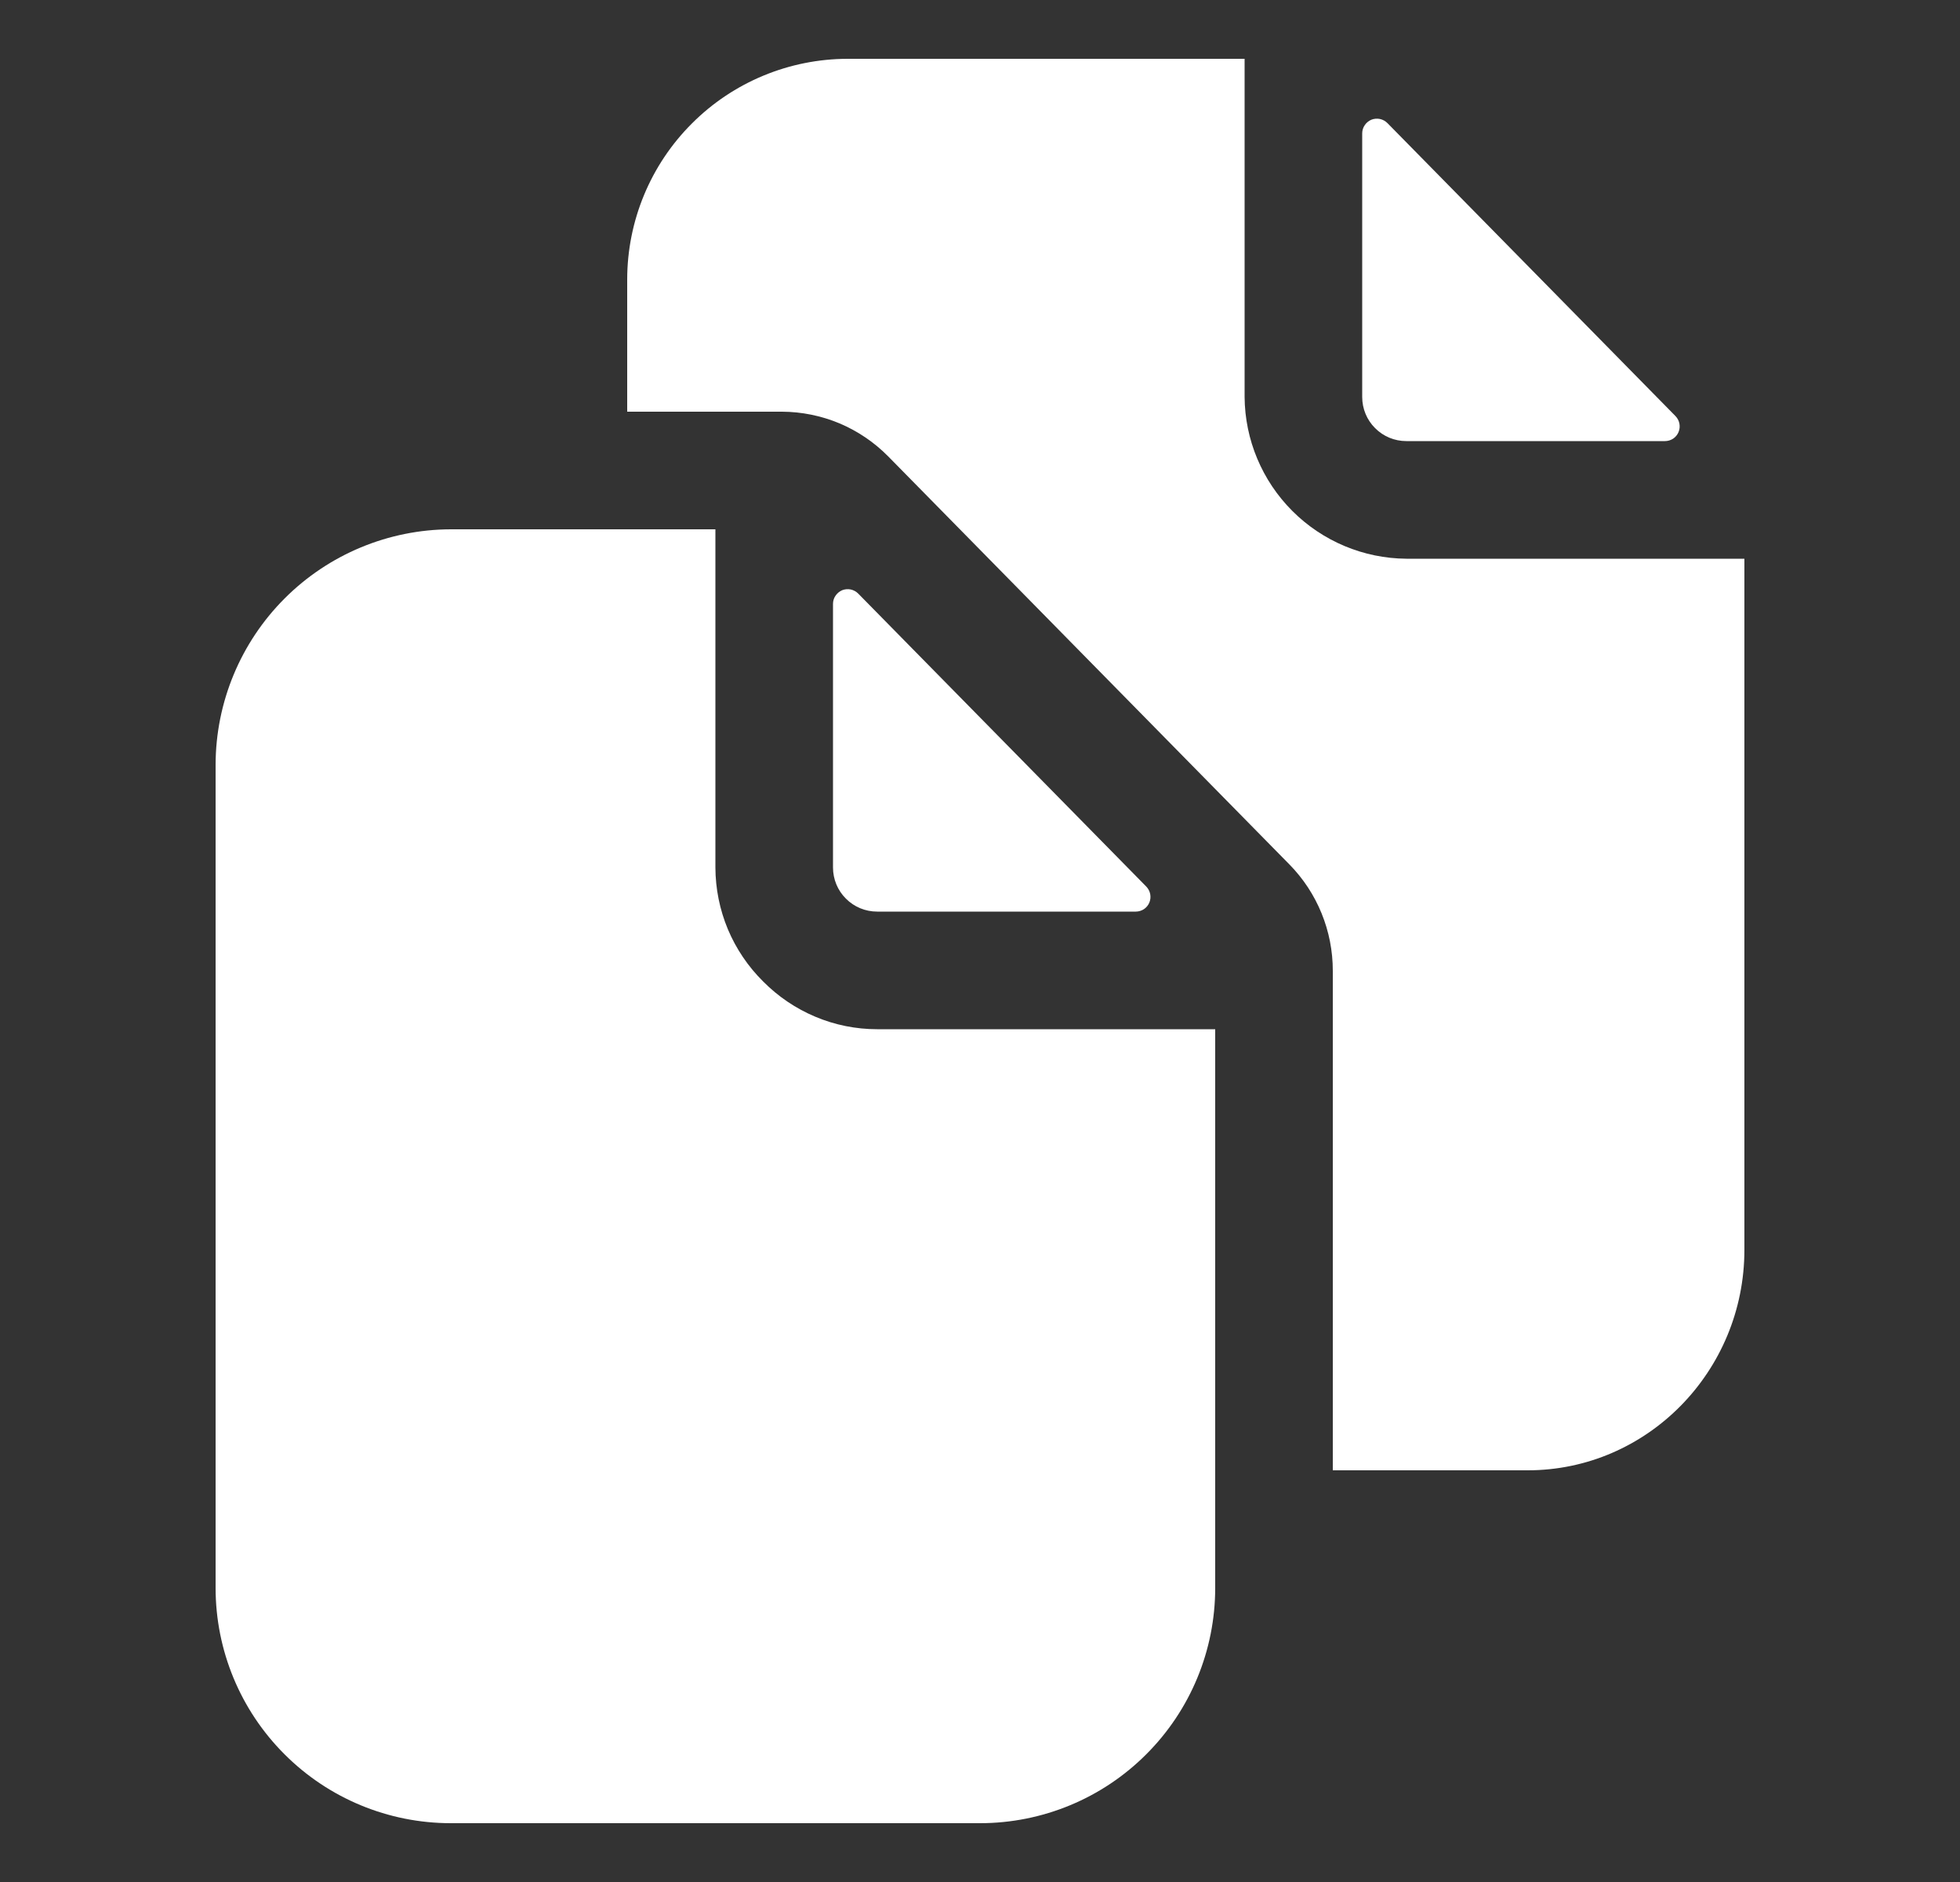
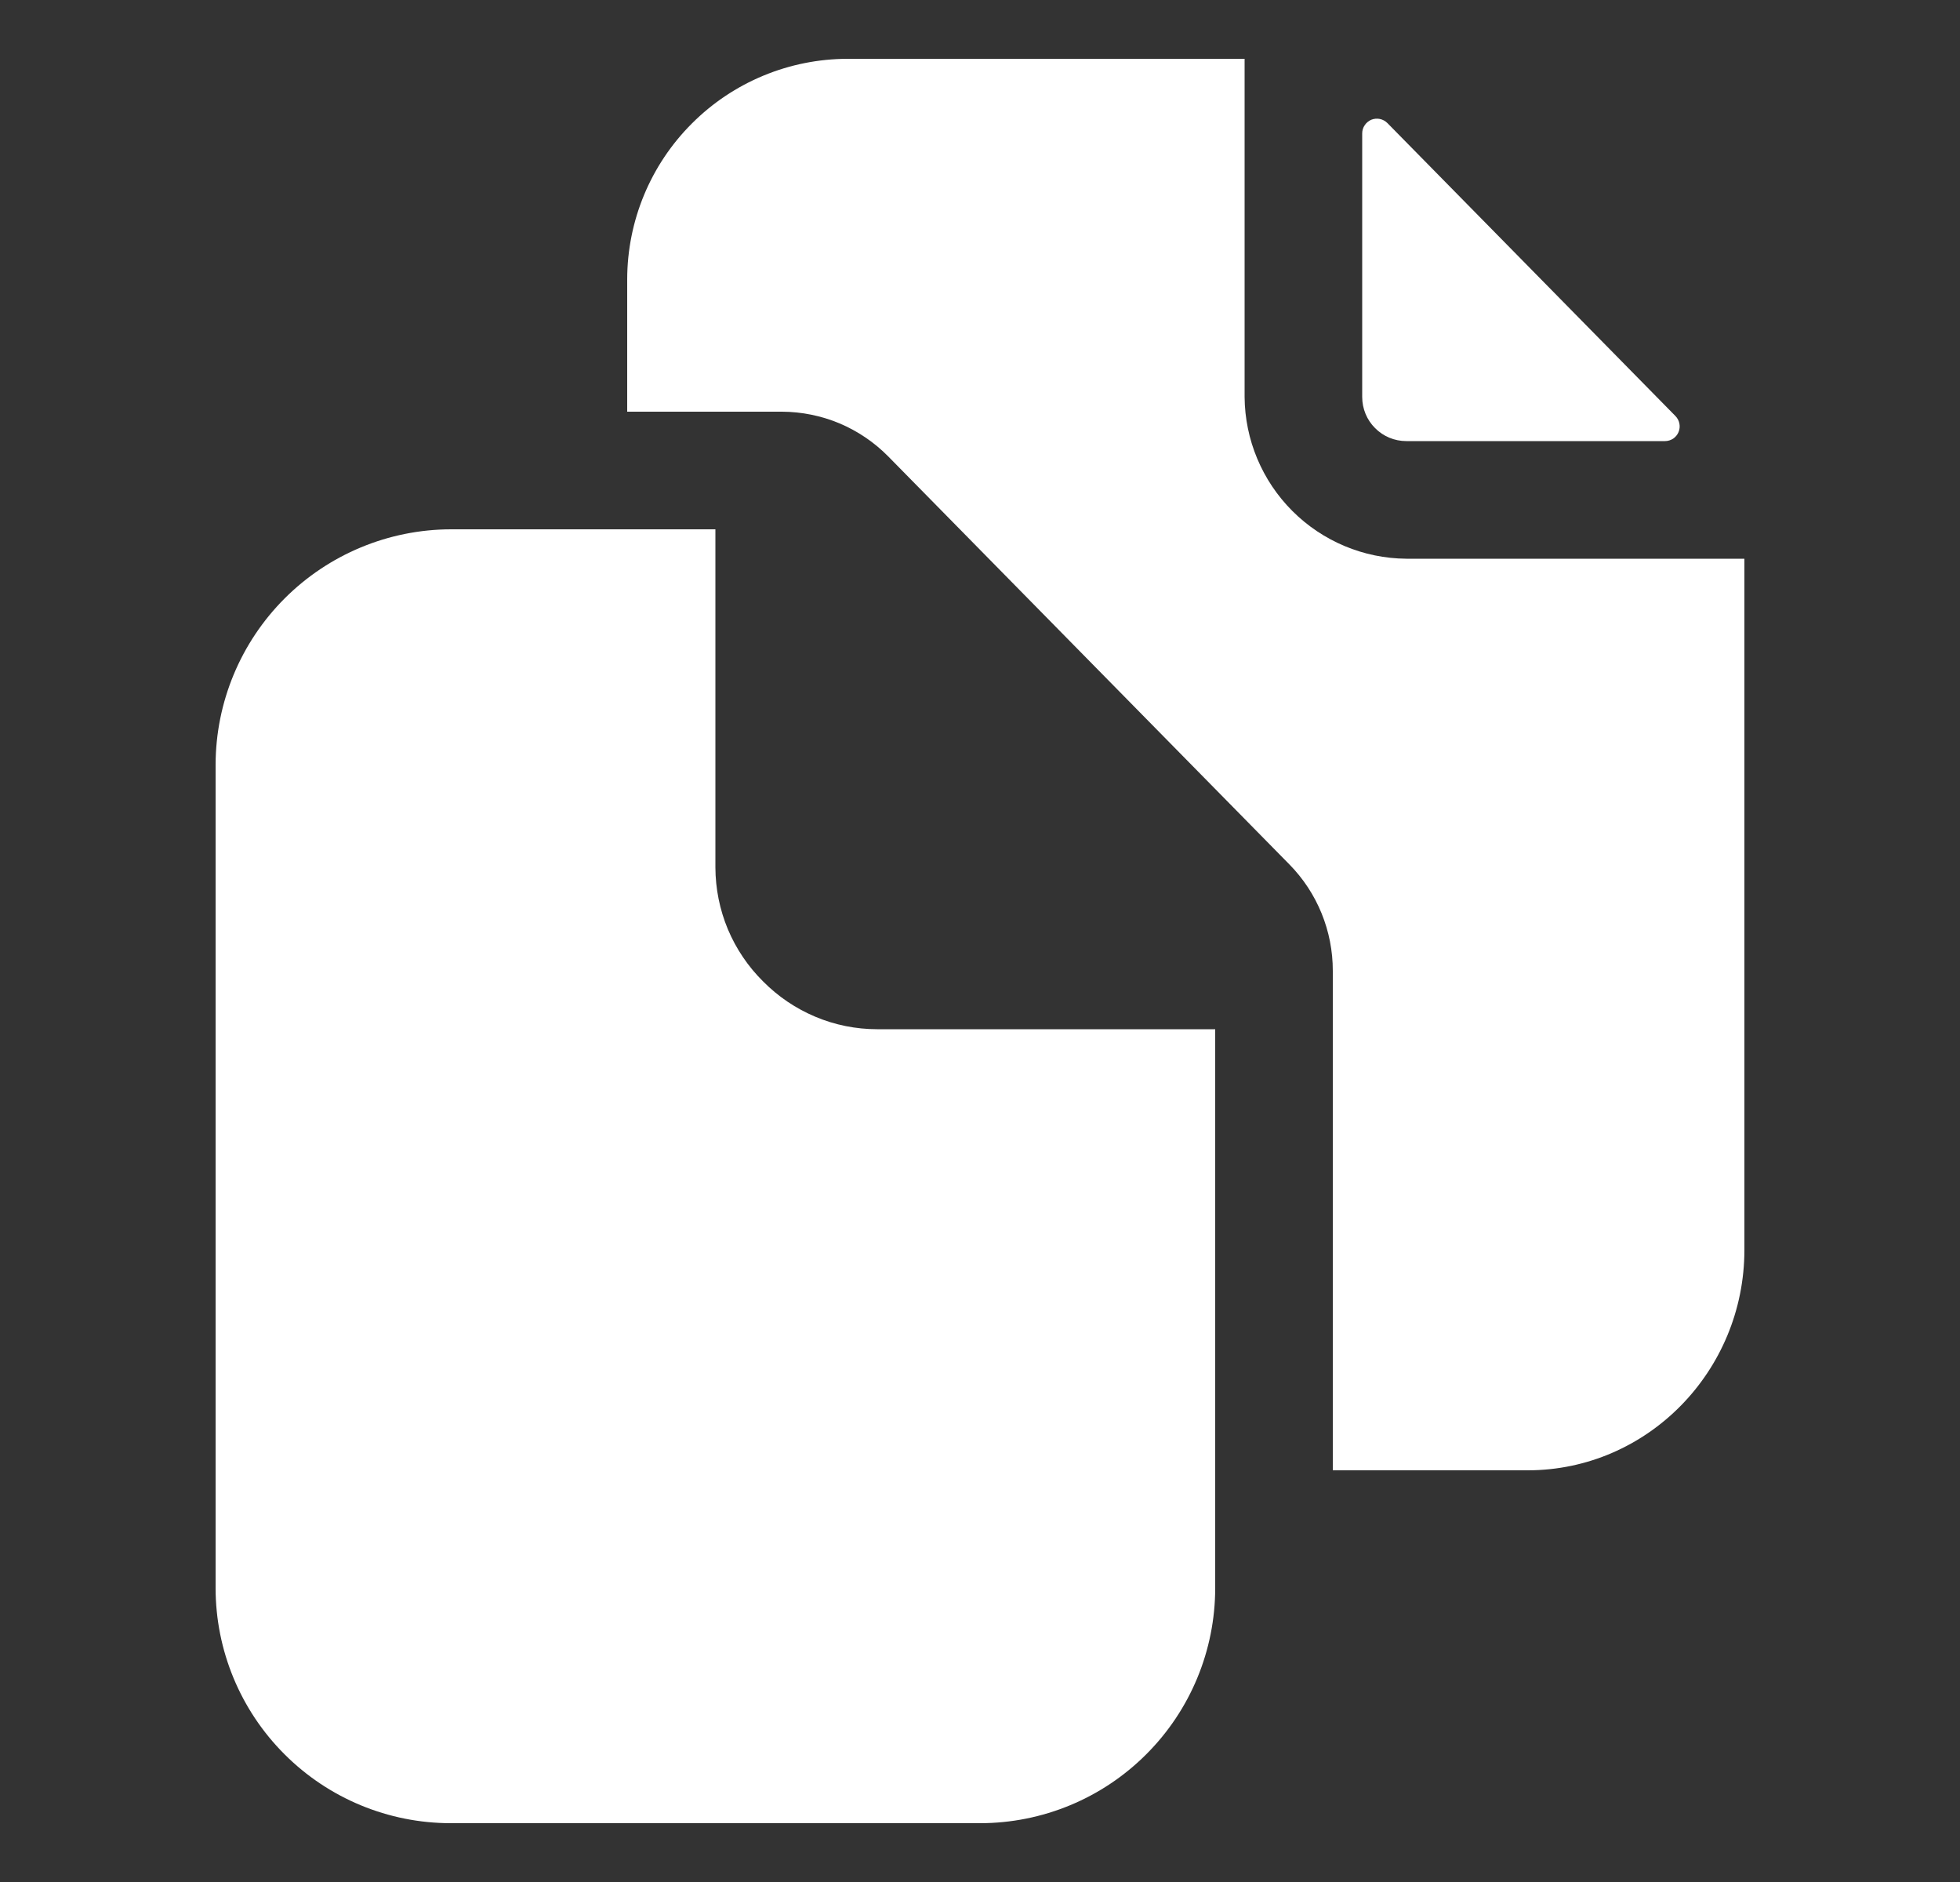
<svg xmlns="http://www.w3.org/2000/svg" width="25" height="24" viewBox="0 0 25 24" fill="none">
  <rect x="0" y="0" width="25" height="24" fill="#333333" stroke="none" />
  <g id="ion:documents">
-     <path id="Vector" d="M14.487 11.625C14.524 11.625 14.56 11.614 14.591 11.594C14.622 11.573 14.646 11.544 14.66 11.51C14.674 11.476 14.678 11.439 14.671 11.402C14.664 11.366 14.647 11.333 14.621 11.306L10.946 7.569C10.92 7.543 10.887 7.525 10.85 7.517C10.814 7.51 10.776 7.513 10.741 7.527C10.707 7.542 10.678 7.566 10.657 7.597C10.636 7.627 10.625 7.664 10.625 7.701V11.062C10.625 11.212 10.684 11.355 10.79 11.46C10.895 11.566 11.038 11.625 11.188 11.625H14.487Z" fill="white" />
    <path id="Vector_2" d="M9.734 12.516C9.542 12.326 9.389 12.1 9.284 11.85C9.18 11.601 9.126 11.333 9.125 11.062V6.75H5.75C4.955 6.752 4.193 7.069 3.631 7.631C3.069 8.193 2.752 8.955 2.75 9.75V20.25C2.75 21.046 3.066 21.809 3.629 22.371C4.191 22.934 4.954 23.25 5.75 23.25H12.5C13.296 23.25 14.059 22.934 14.621 22.371C15.184 21.809 15.5 21.046 15.5 20.25V13.125H11.188C10.917 13.125 10.649 13.071 10.4 12.966C10.15 12.861 9.924 12.708 9.734 12.516ZM17.938 5.625H21.237C21.274 5.625 21.31 5.614 21.341 5.594C21.372 5.573 21.396 5.544 21.41 5.51C21.424 5.476 21.428 5.439 21.421 5.402C21.414 5.366 21.397 5.333 21.371 5.306L17.696 1.569C17.67 1.543 17.637 1.525 17.6 1.517C17.564 1.51 17.526 1.513 17.491 1.527C17.457 1.542 17.427 1.566 17.407 1.597C17.386 1.627 17.375 1.664 17.375 1.701V5.062C17.375 5.212 17.434 5.355 17.54 5.46C17.645 5.566 17.788 5.625 17.938 5.625Z" fill="white" />
    <path id="Vector_3" d="M17.938 7.125C17.392 7.121 16.87 6.902 16.484 6.516C16.098 6.13 15.879 5.608 15.875 5.062V0.75H10.812C10.067 0.751 9.352 1.047 8.825 1.575C8.297 2.102 8.001 2.817 8 3.562V5.25H9.974C10.226 5.251 10.476 5.302 10.708 5.399C10.94 5.497 11.151 5.64 11.328 5.819L16.445 11.022C16.802 11.384 17.001 11.873 17 12.382V18.75H19.486C21.01 18.75 22.25 17.488 22.25 15.938V7.125H17.938Z" fill="white" />
  </g>
</svg>